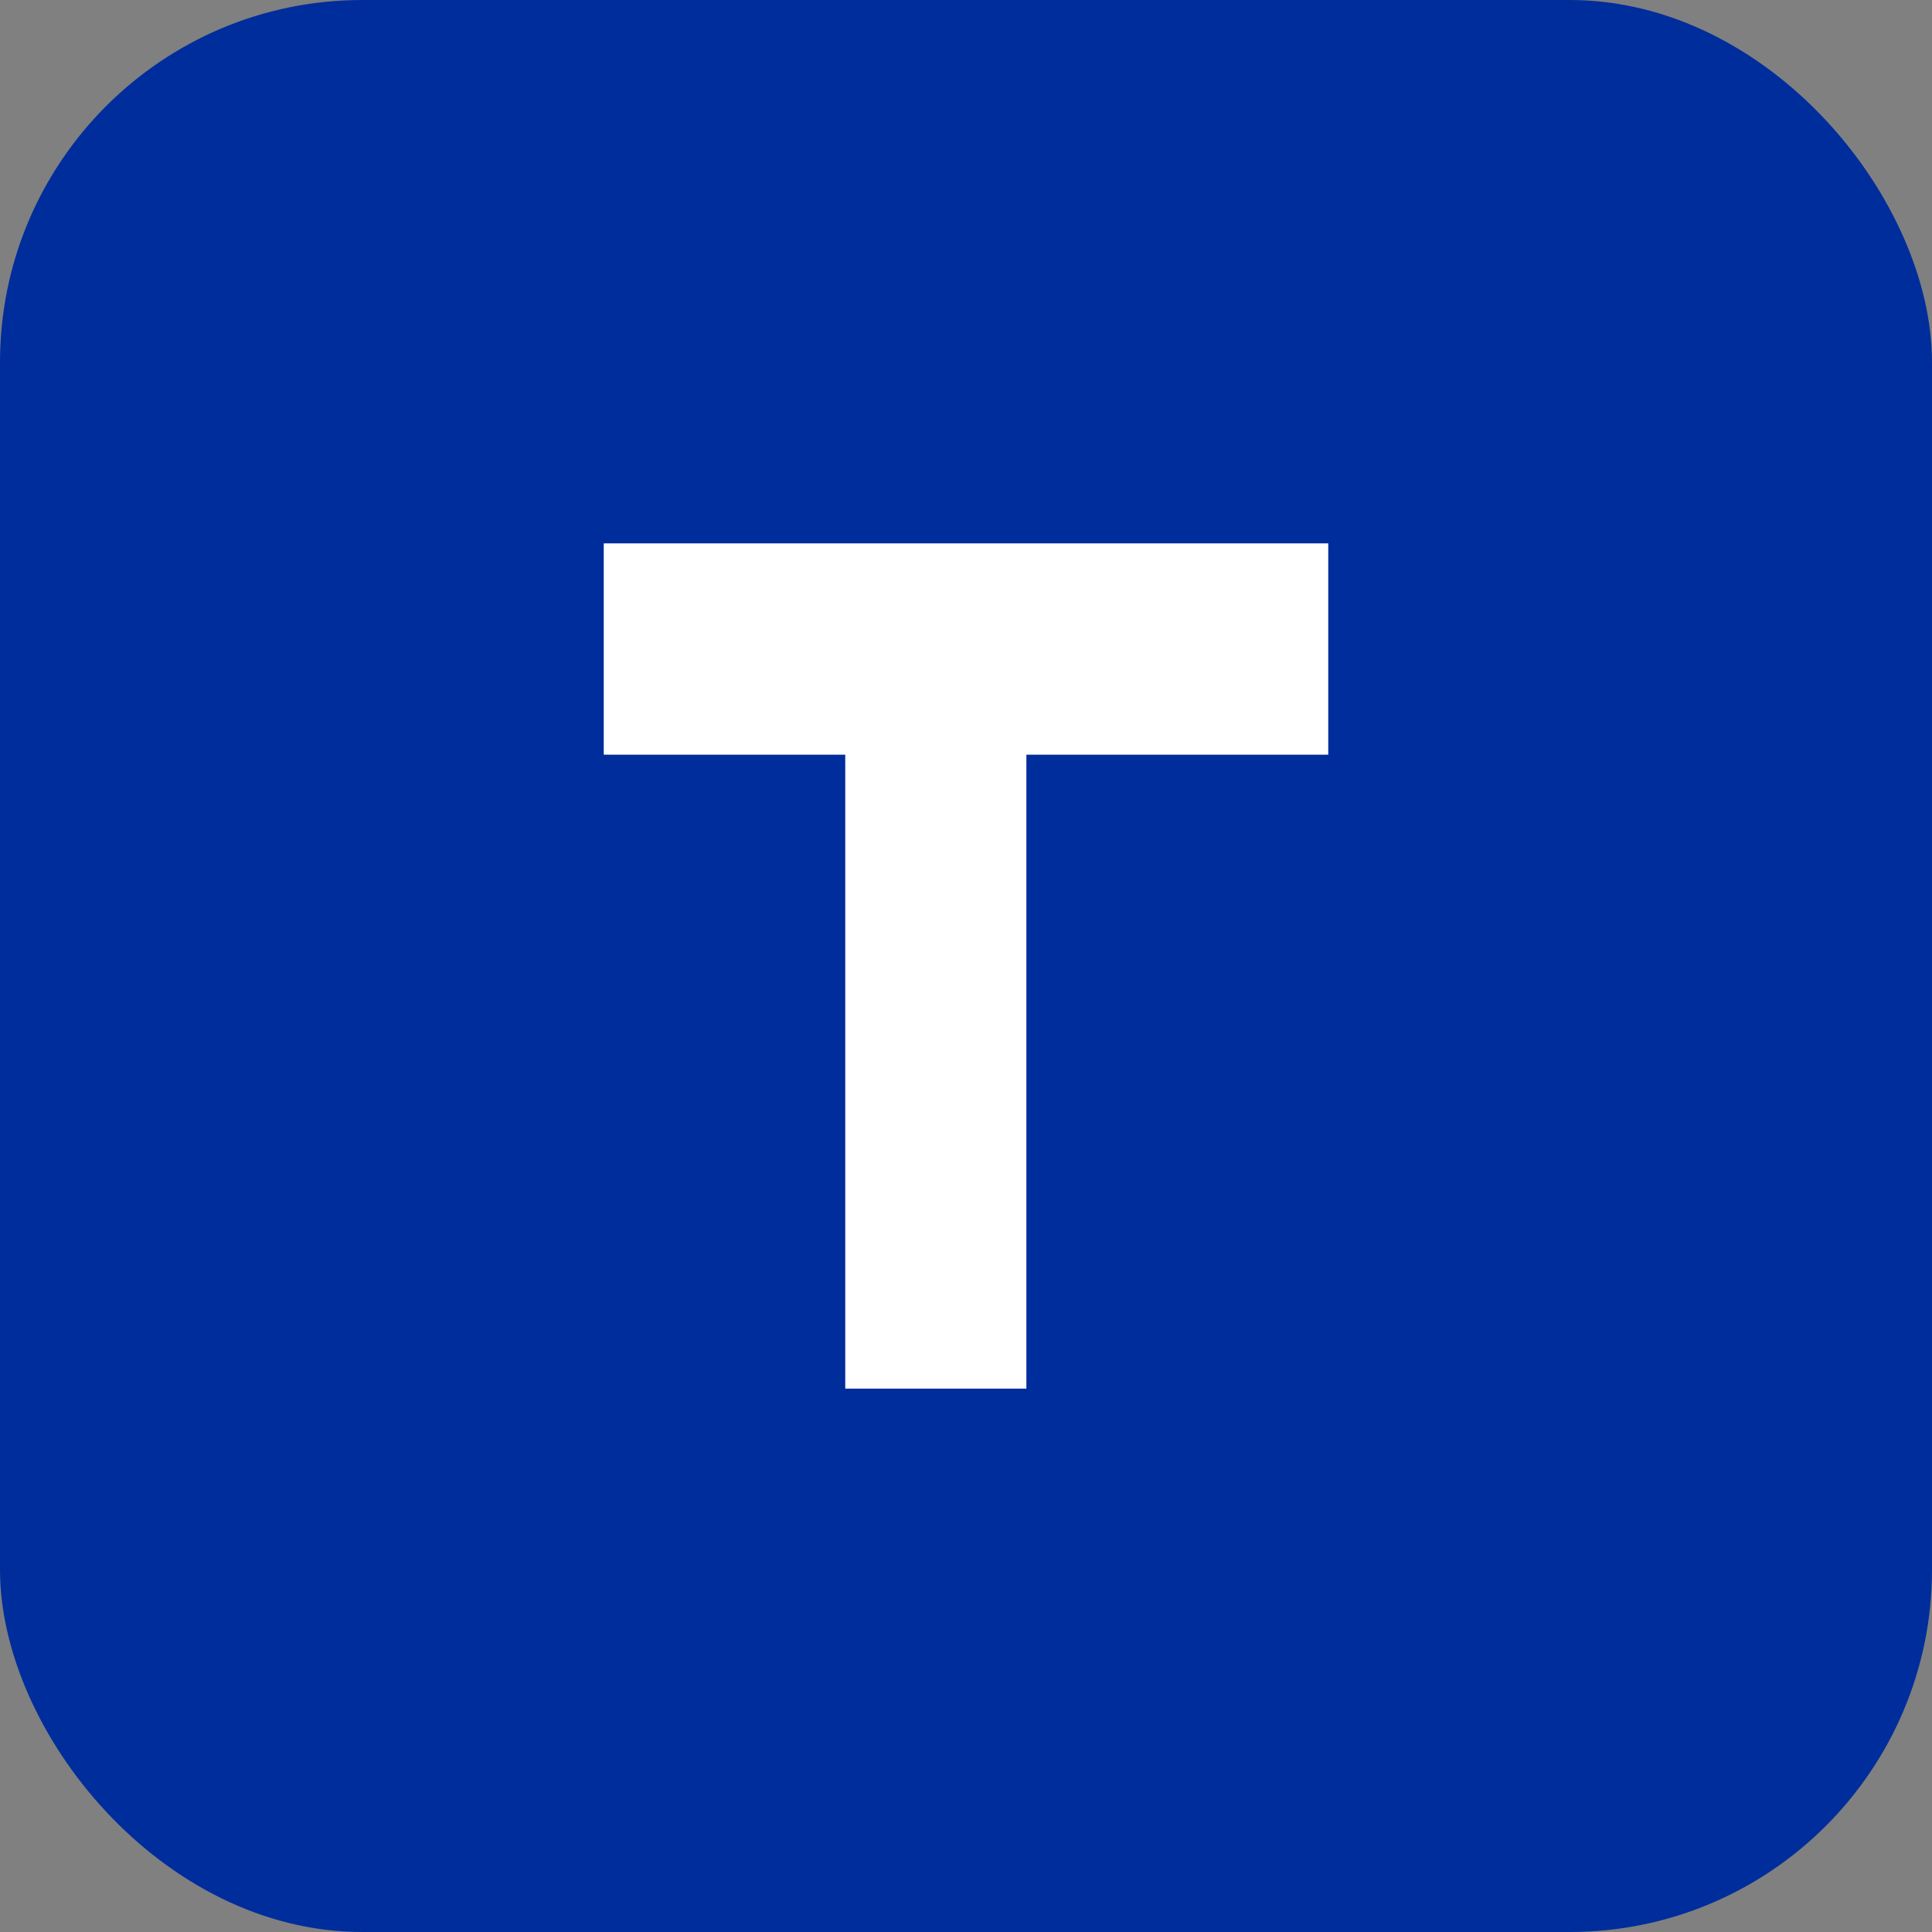
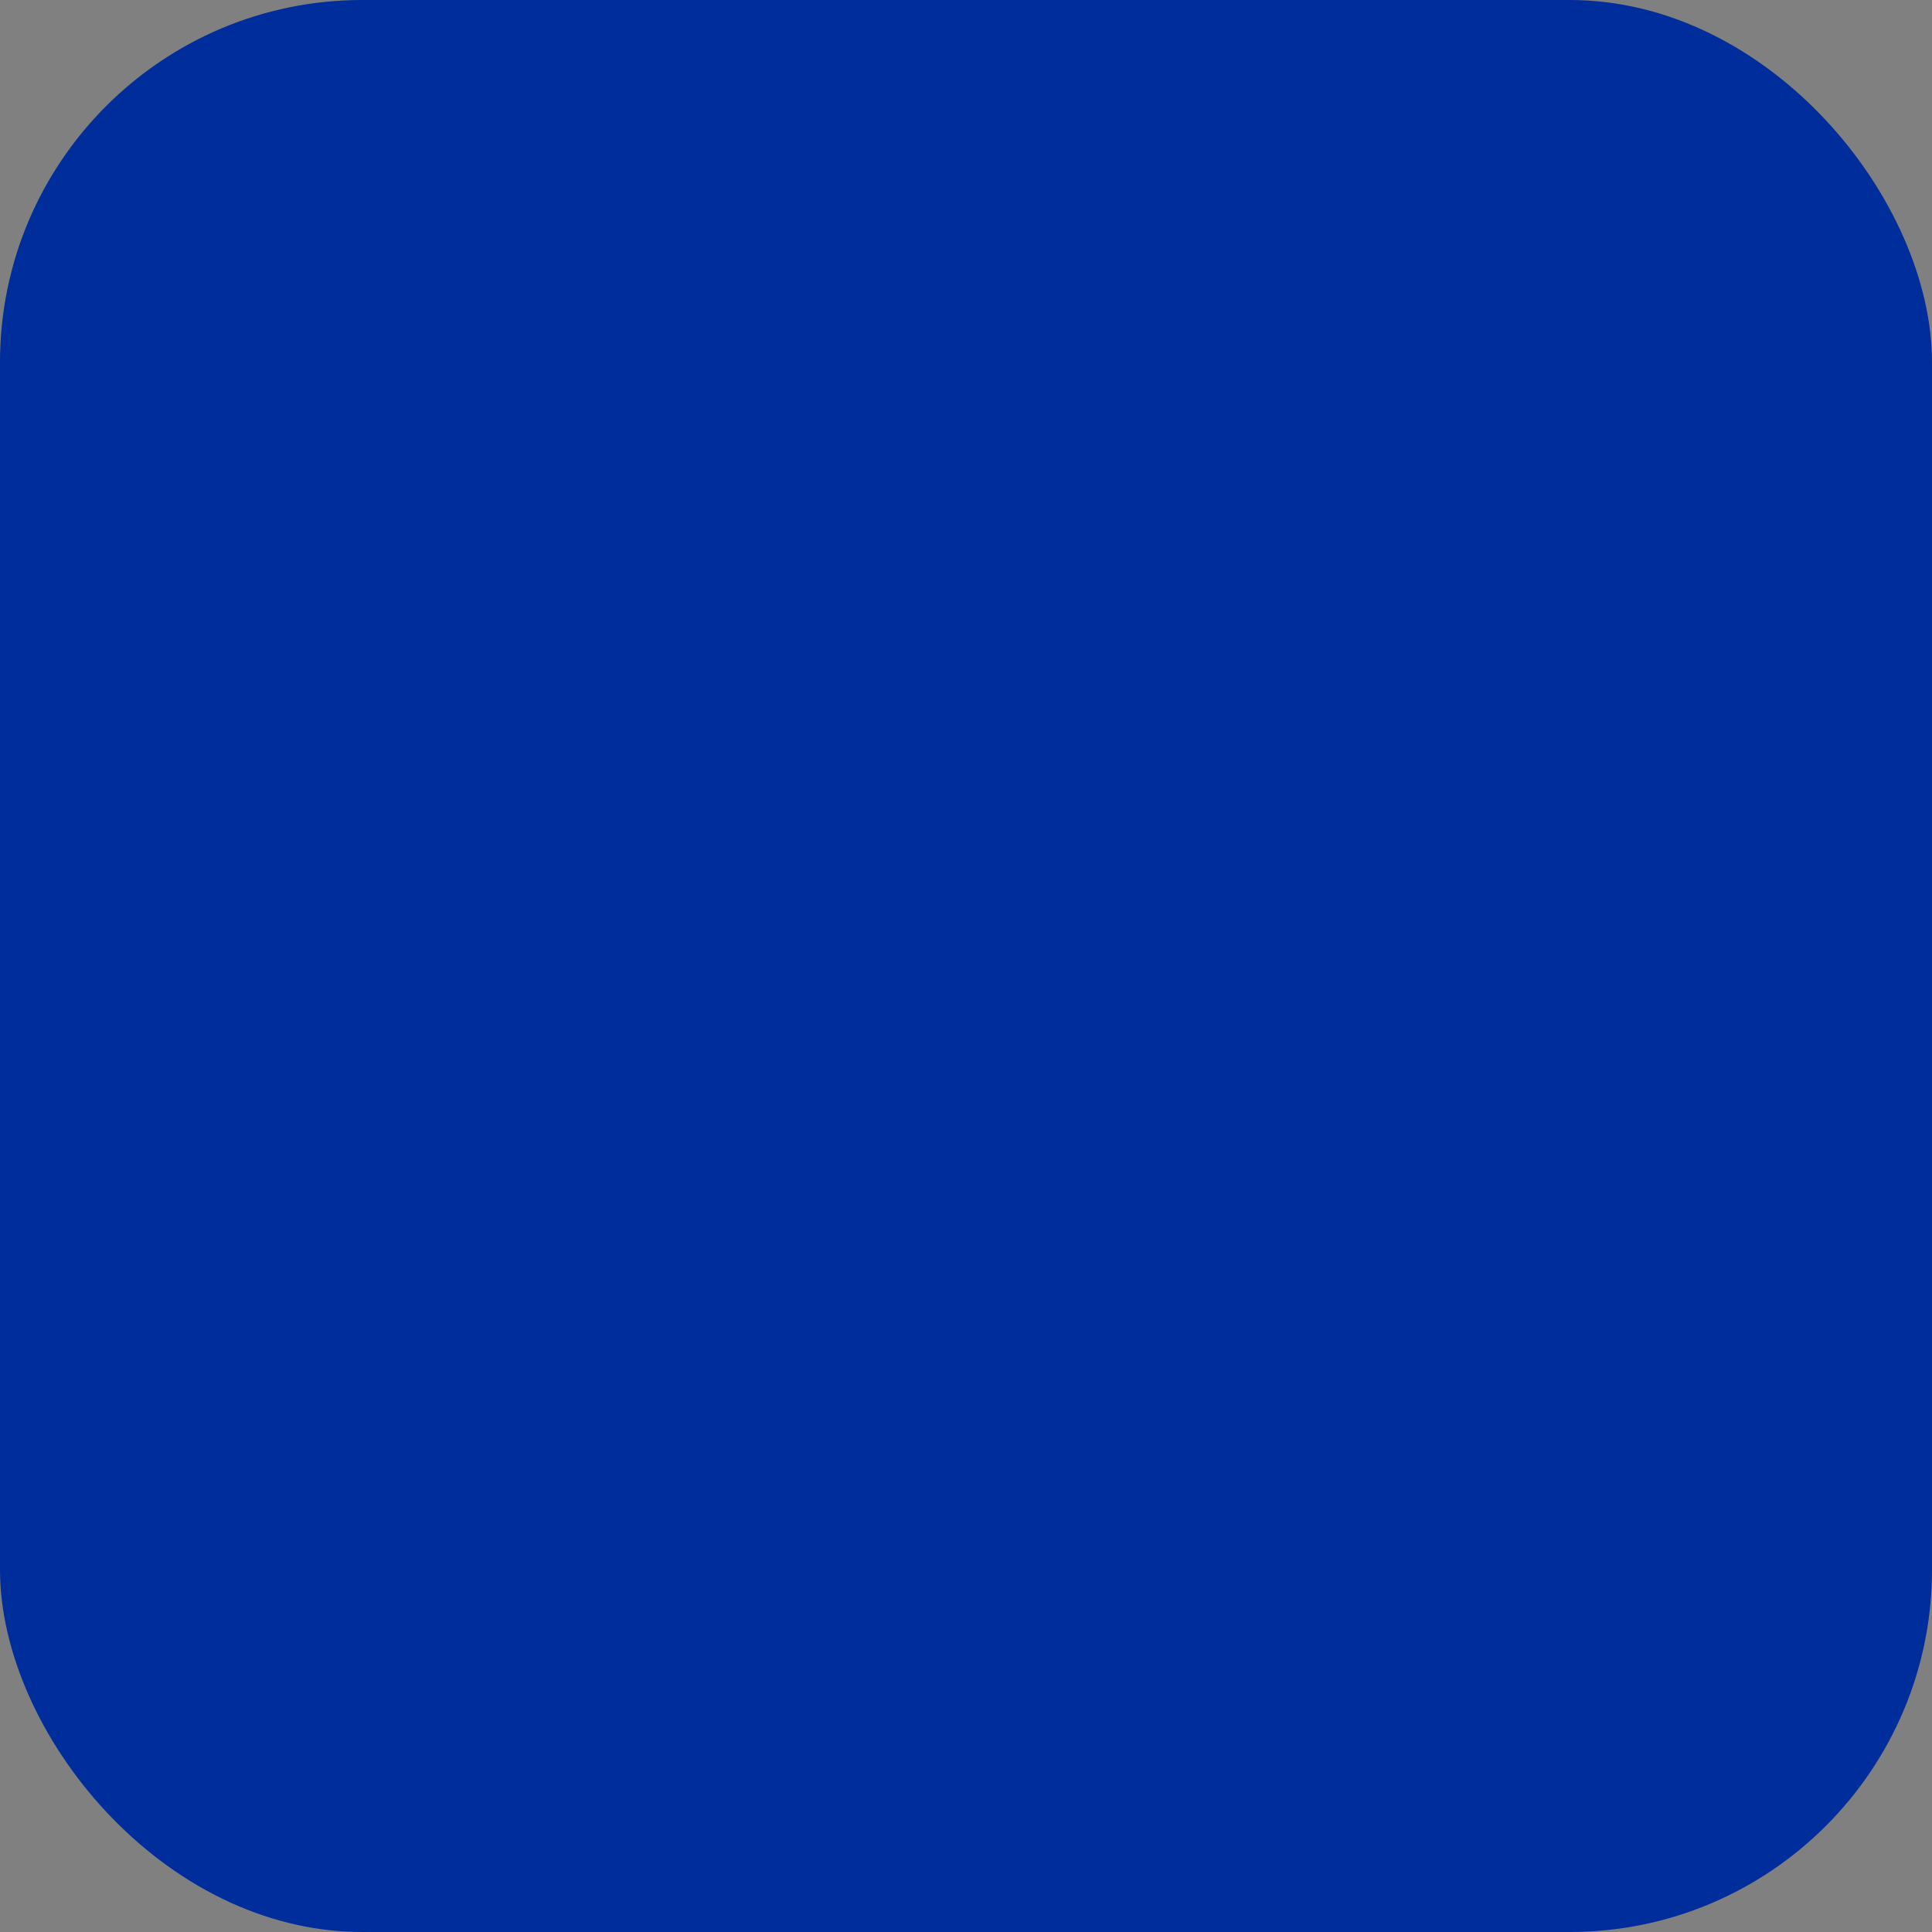
<svg xmlns="http://www.w3.org/2000/svg" width="64" height="64" viewBox="0 0 64 64" fill="none">
  <rect x="0" y="0" width="64" height="64" fill="#808080" stroke="none" />
  <rect width="64" height="64" rx="12" fill="#002D9C" />
-   <path d="M20 18H44V25H34V46H28V25H20V18Z" fill="white" />
</svg>